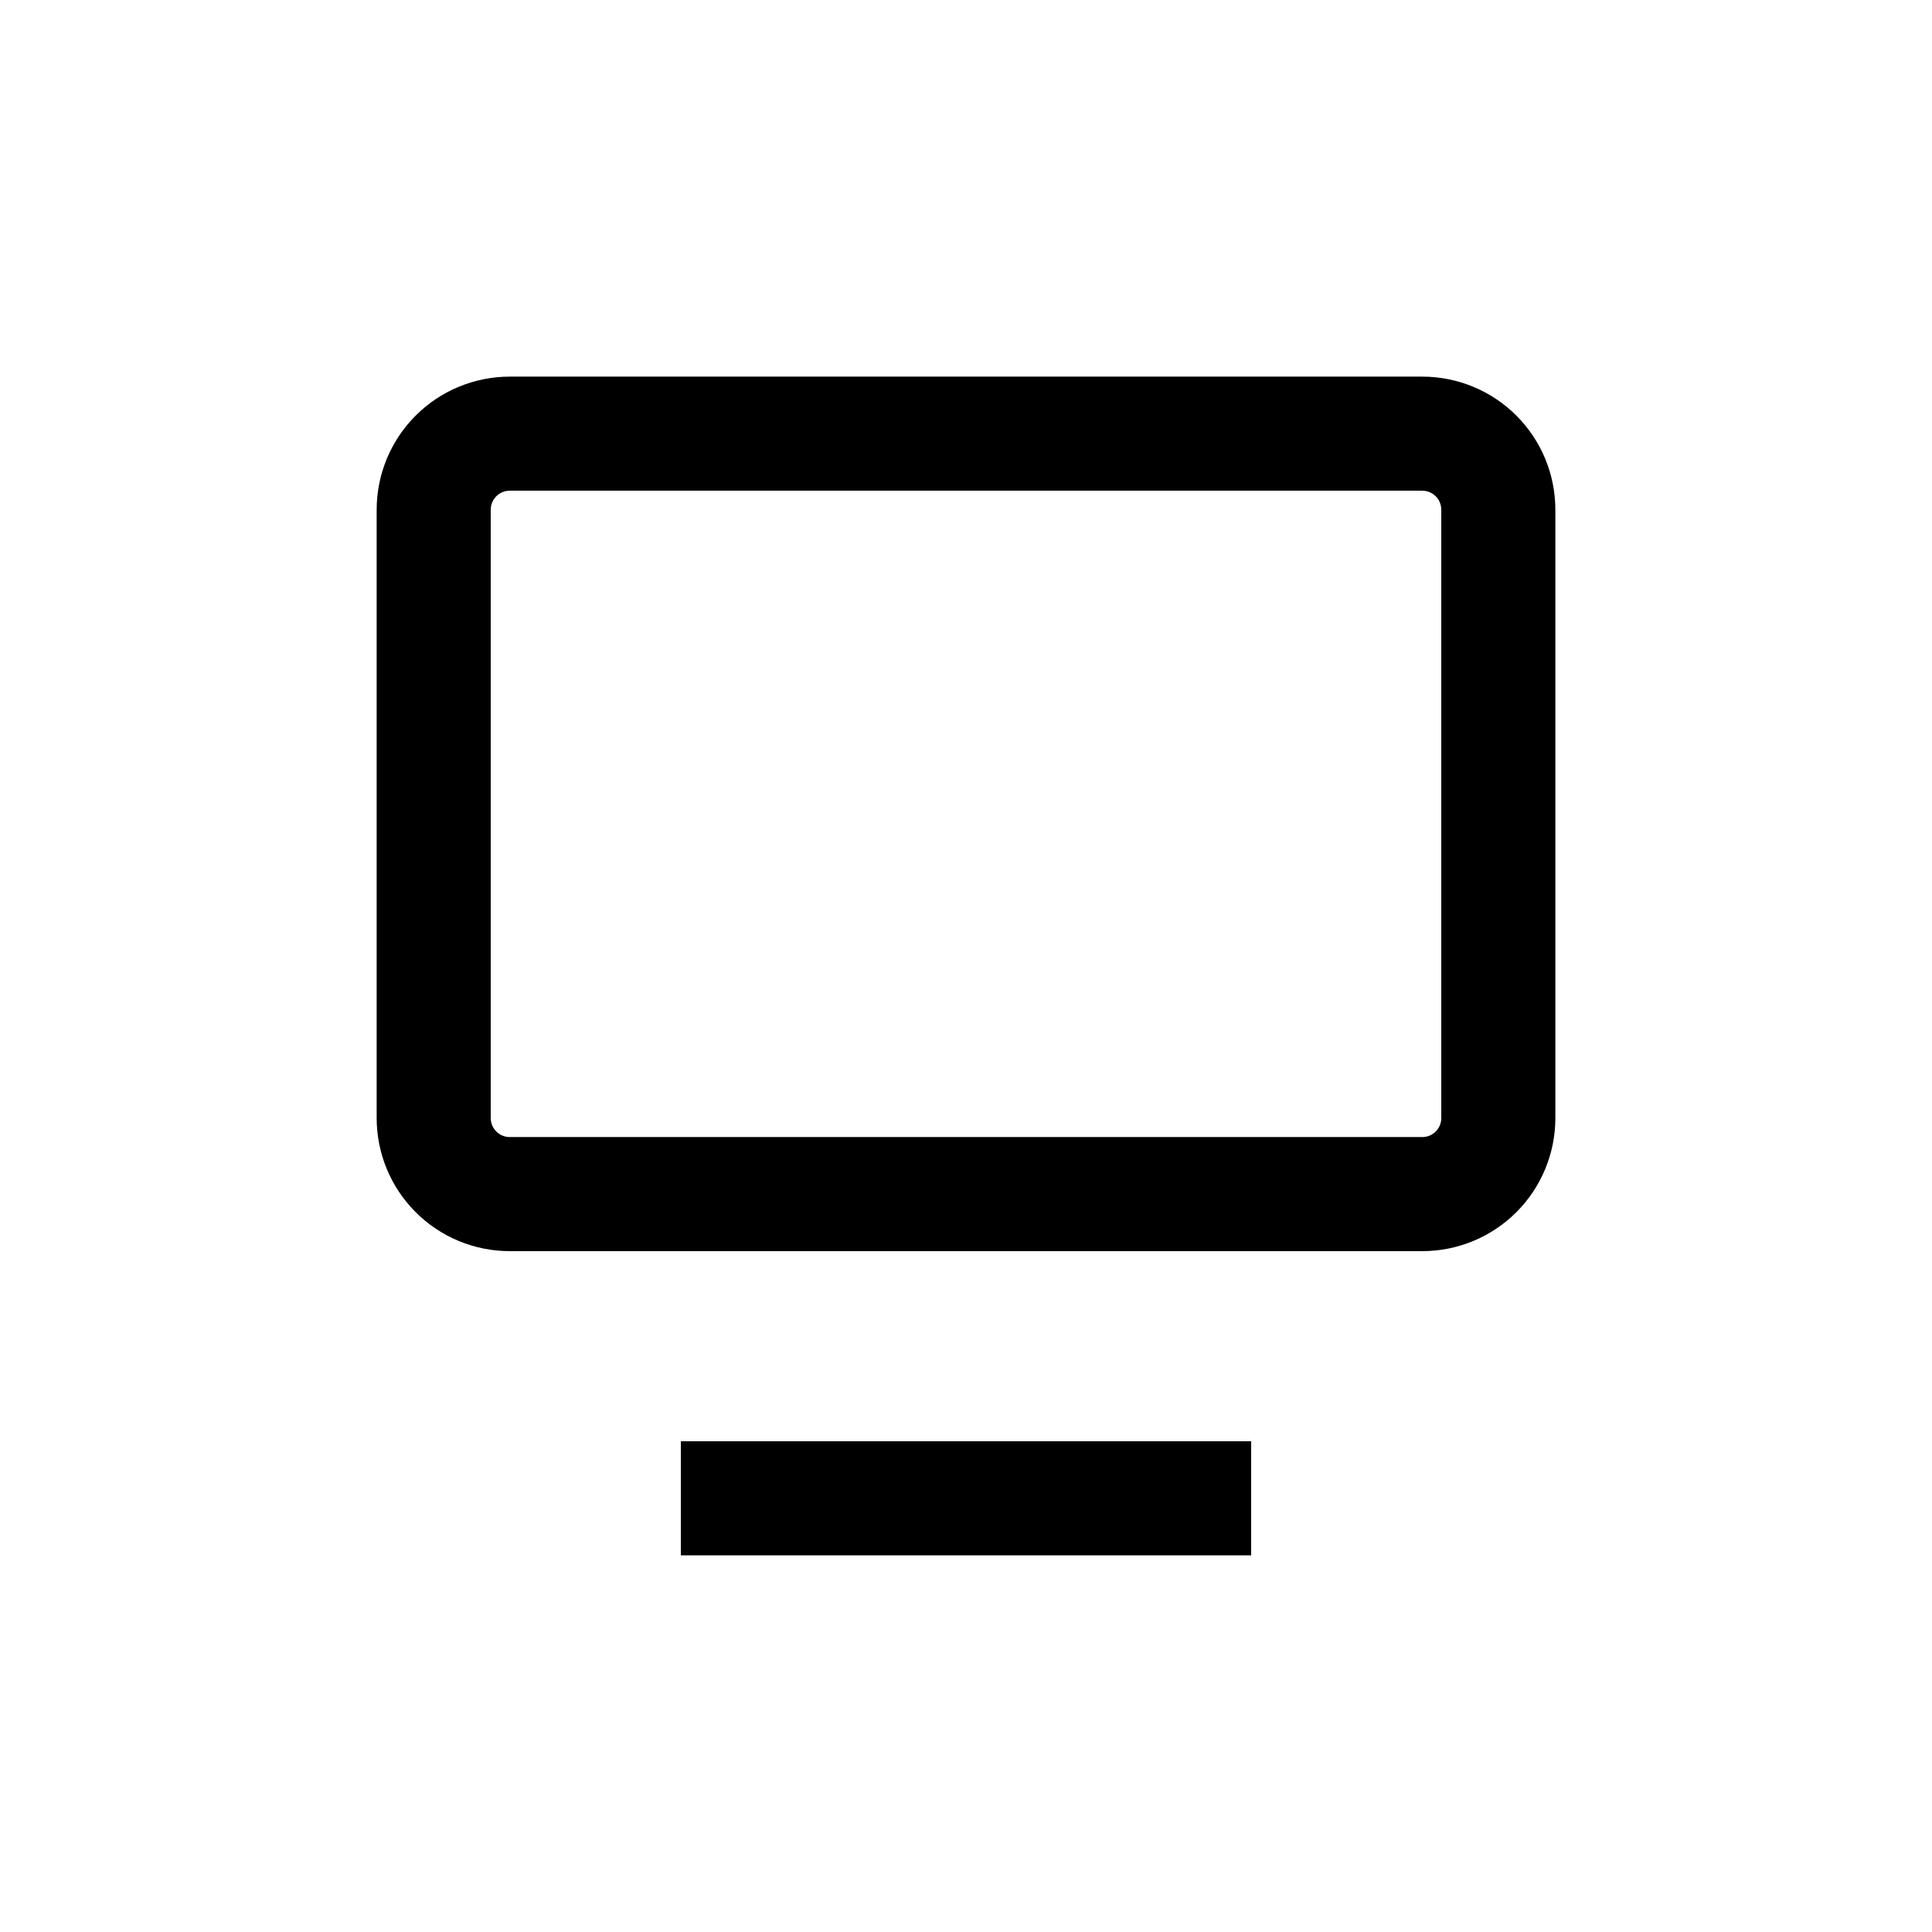
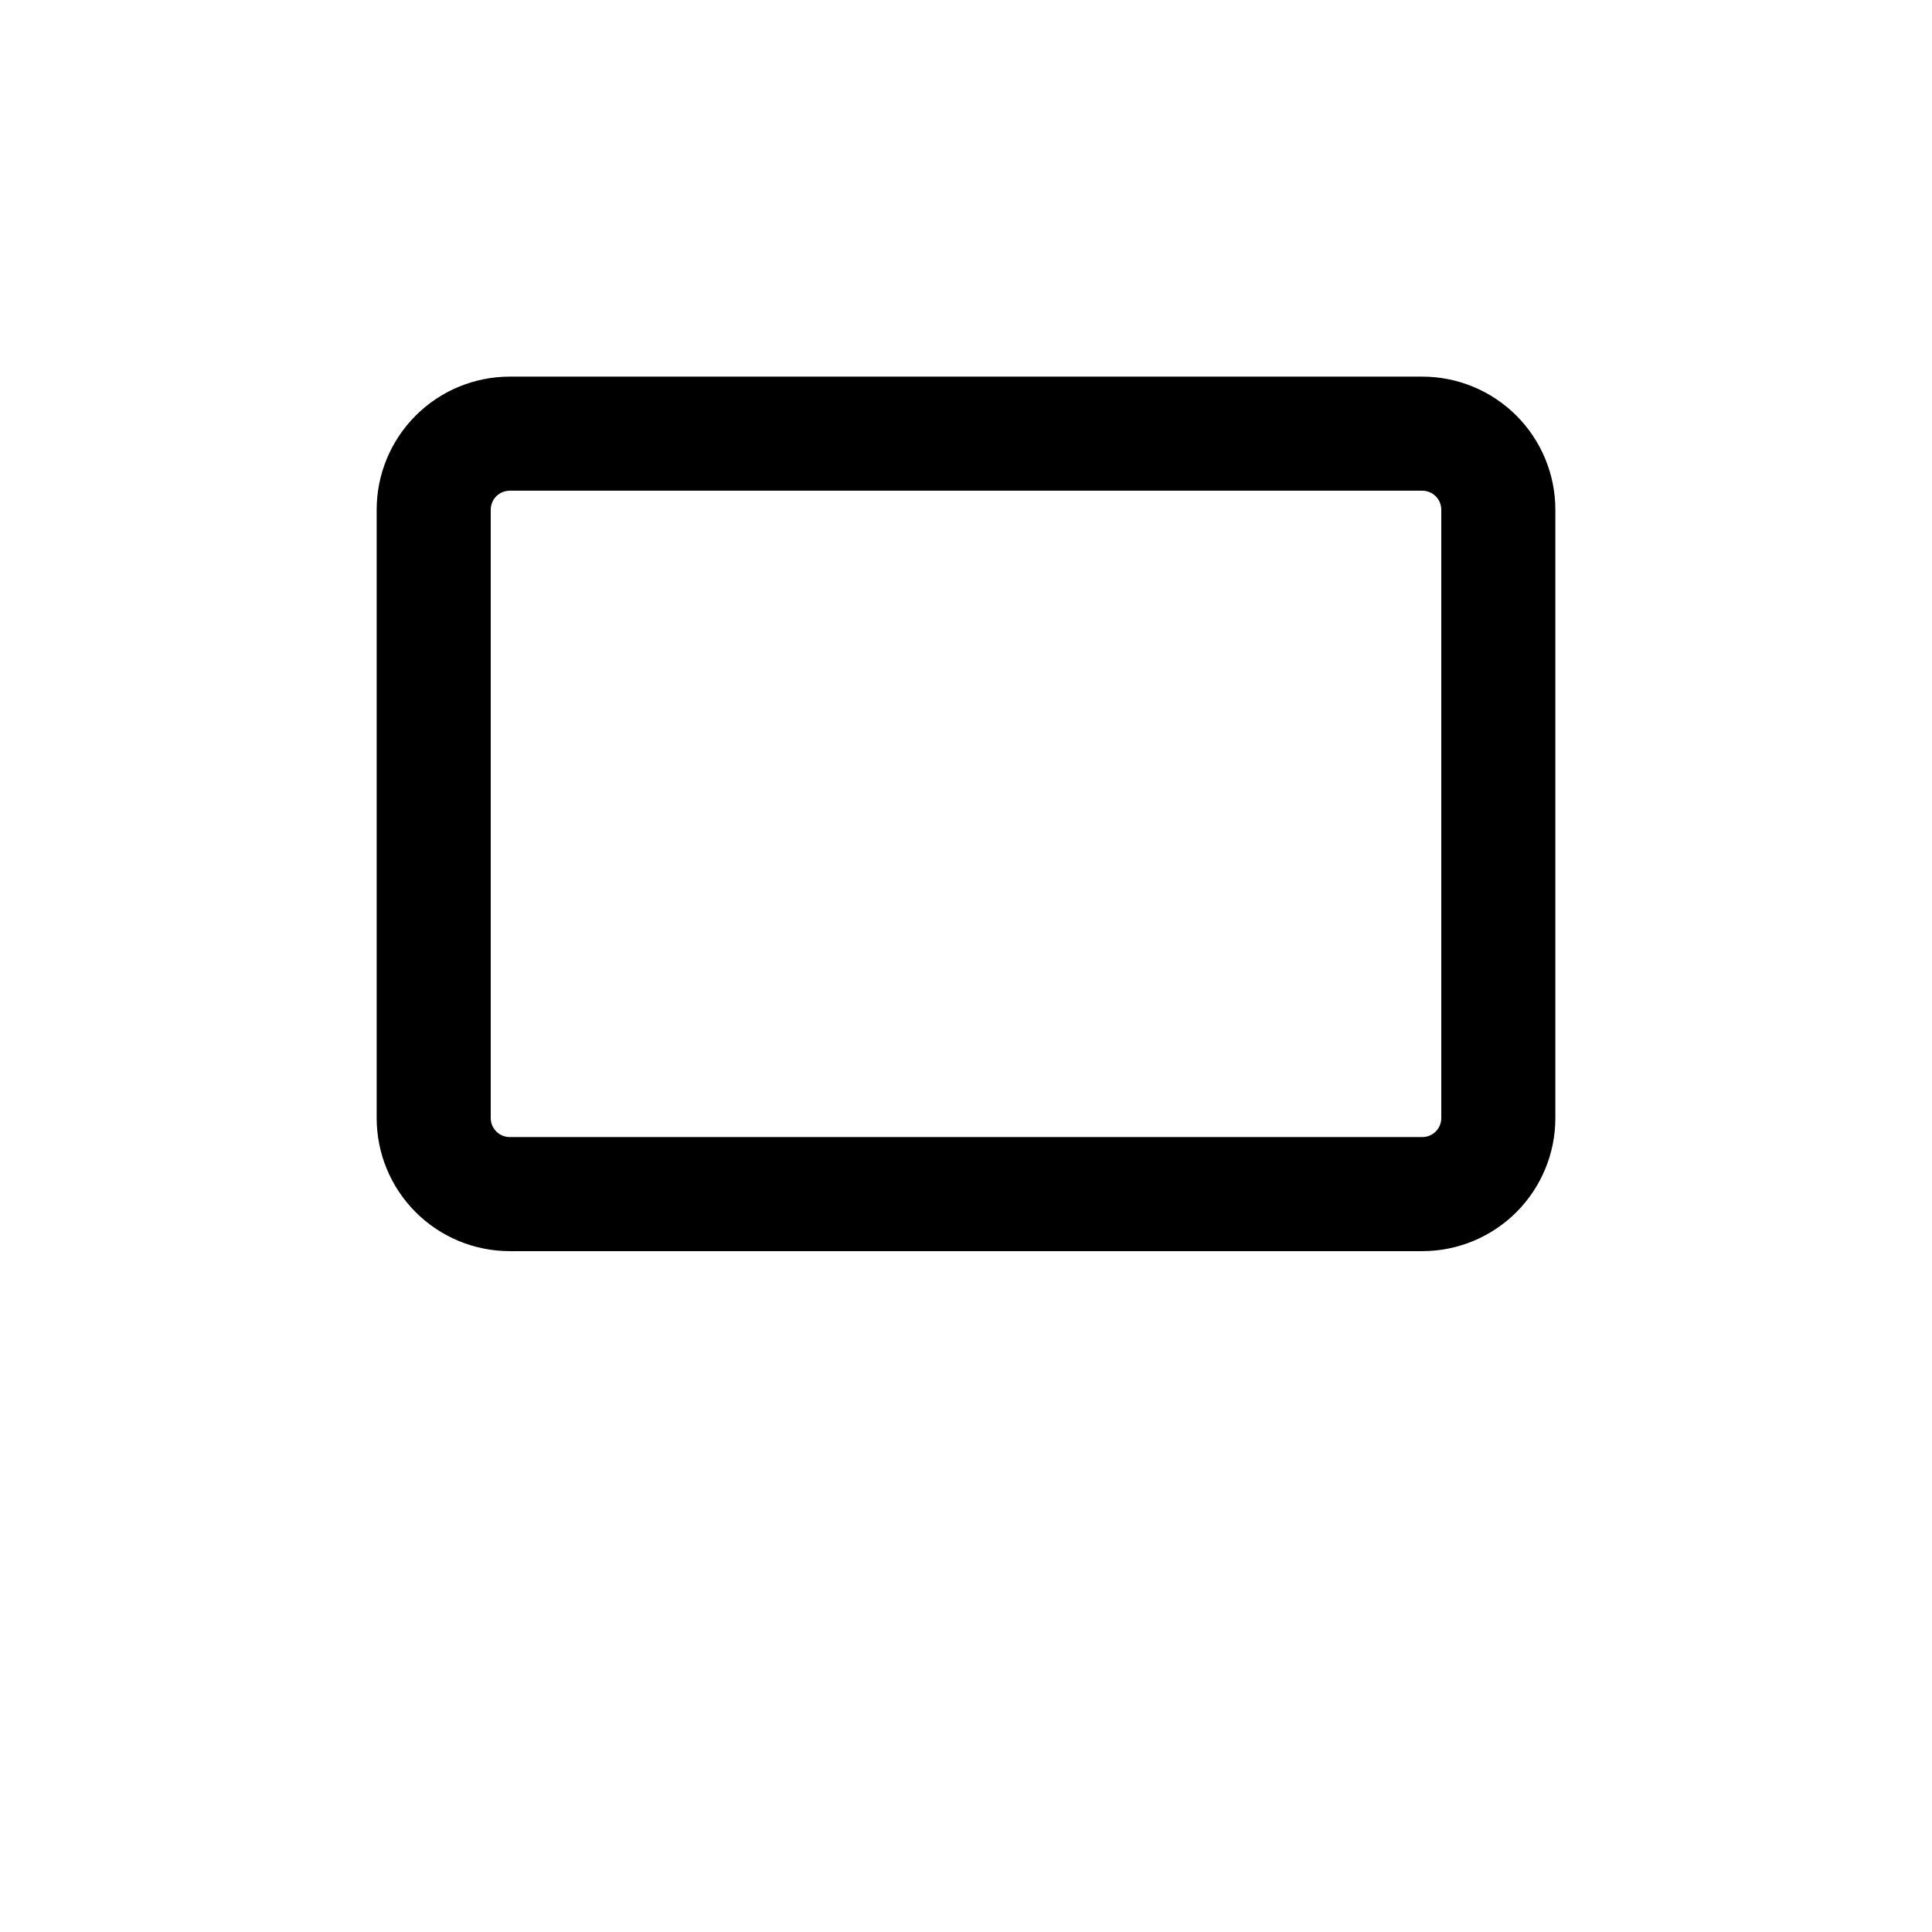
<svg xmlns="http://www.w3.org/2000/svg" fill="#000000" width="800px" height="800px" version="1.1" viewBox="144 144 512 512">
  <g>
    <path d="m243.82 440.3c0 9.352 3.715 18.32 10.332 24.938 6.613 6.613 15.582 10.328 24.938 10.328h241.83c9.352 0 18.32-3.715 24.938-10.328 6.613-6.617 10.328-15.586 10.328-24.938v-161.22c0-9.355-3.715-18.324-10.328-24.938-6.617-6.617-15.586-10.332-24.938-10.332h-241.83c-9.355 0-18.324 3.715-24.938 10.332-6.617 6.613-10.332 15.582-10.332 24.938zm30.23-161.22c0-2.785 2.254-5.039 5.039-5.039h241.83c1.336 0 2.617 0.531 3.562 1.477 0.945 0.941 1.473 2.223 1.473 3.562v161.22c0 1.336-0.527 2.617-1.473 3.562-0.945 0.945-2.227 1.473-3.562 1.473h-241.83c-2.785 0-5.039-2.254-5.039-5.035z" />
-     <path d="m324.43 525.95h151.14v30.23h-151.14z" />
  </g>
</svg>